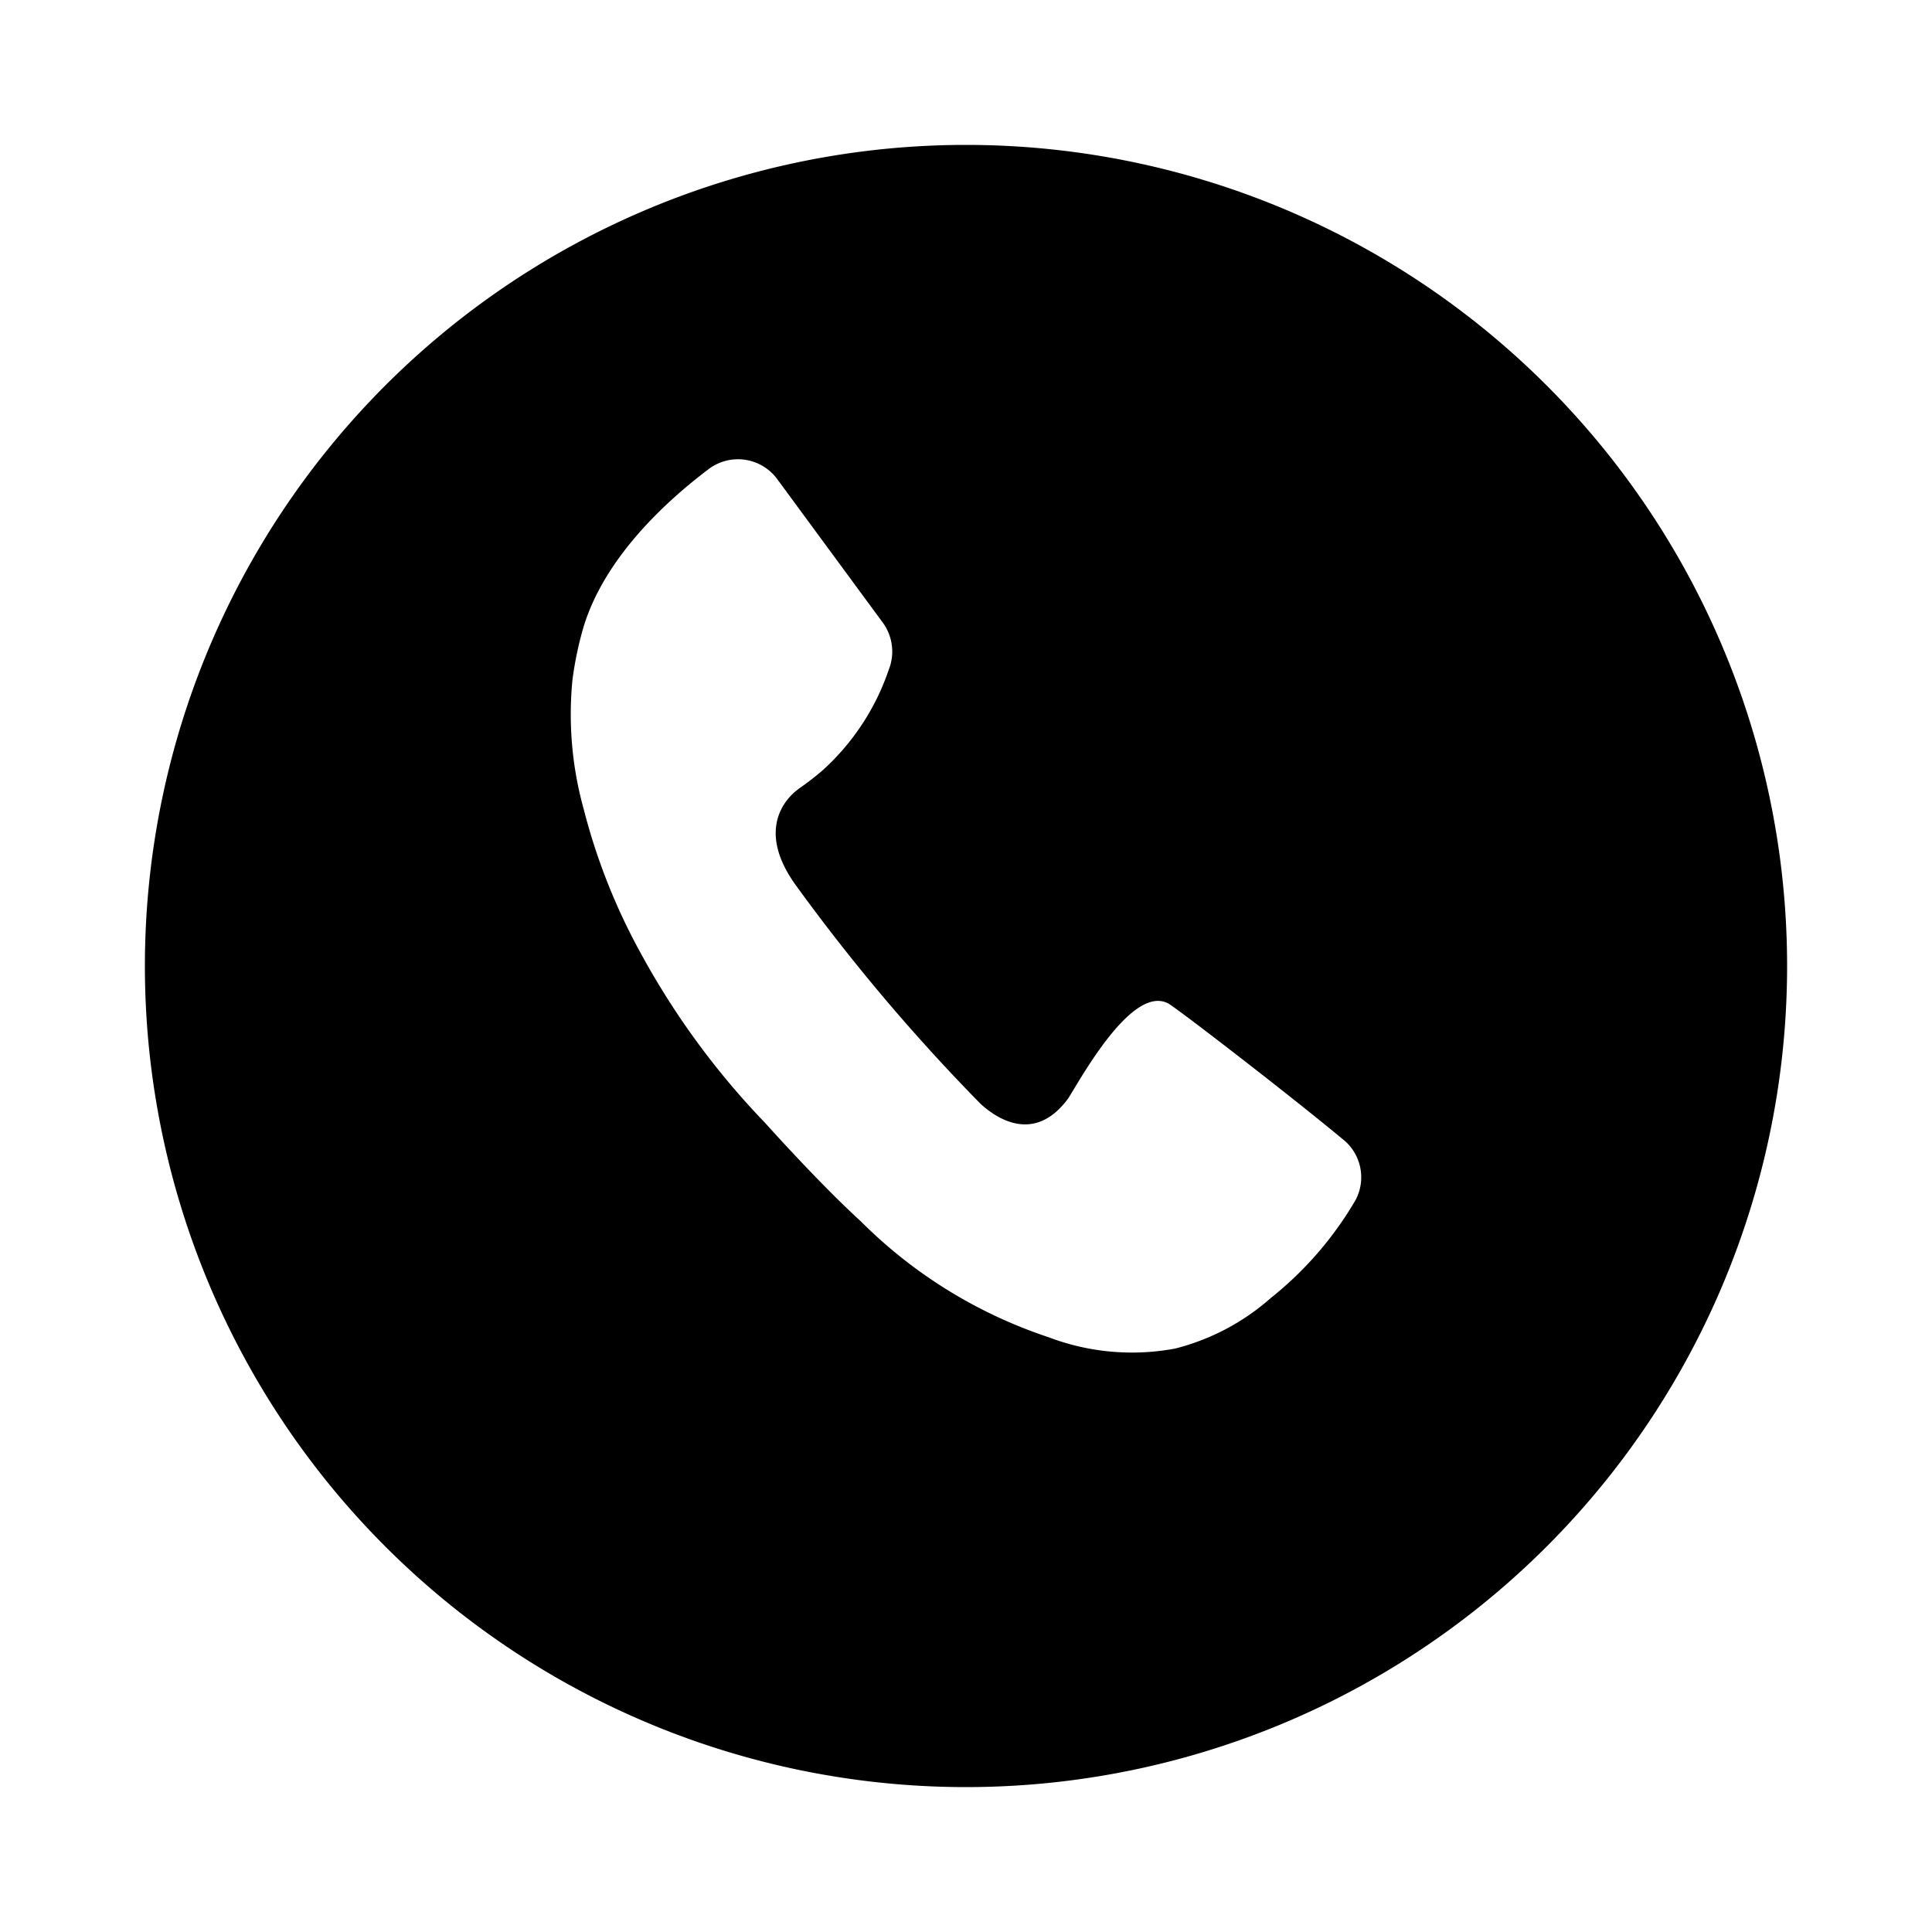
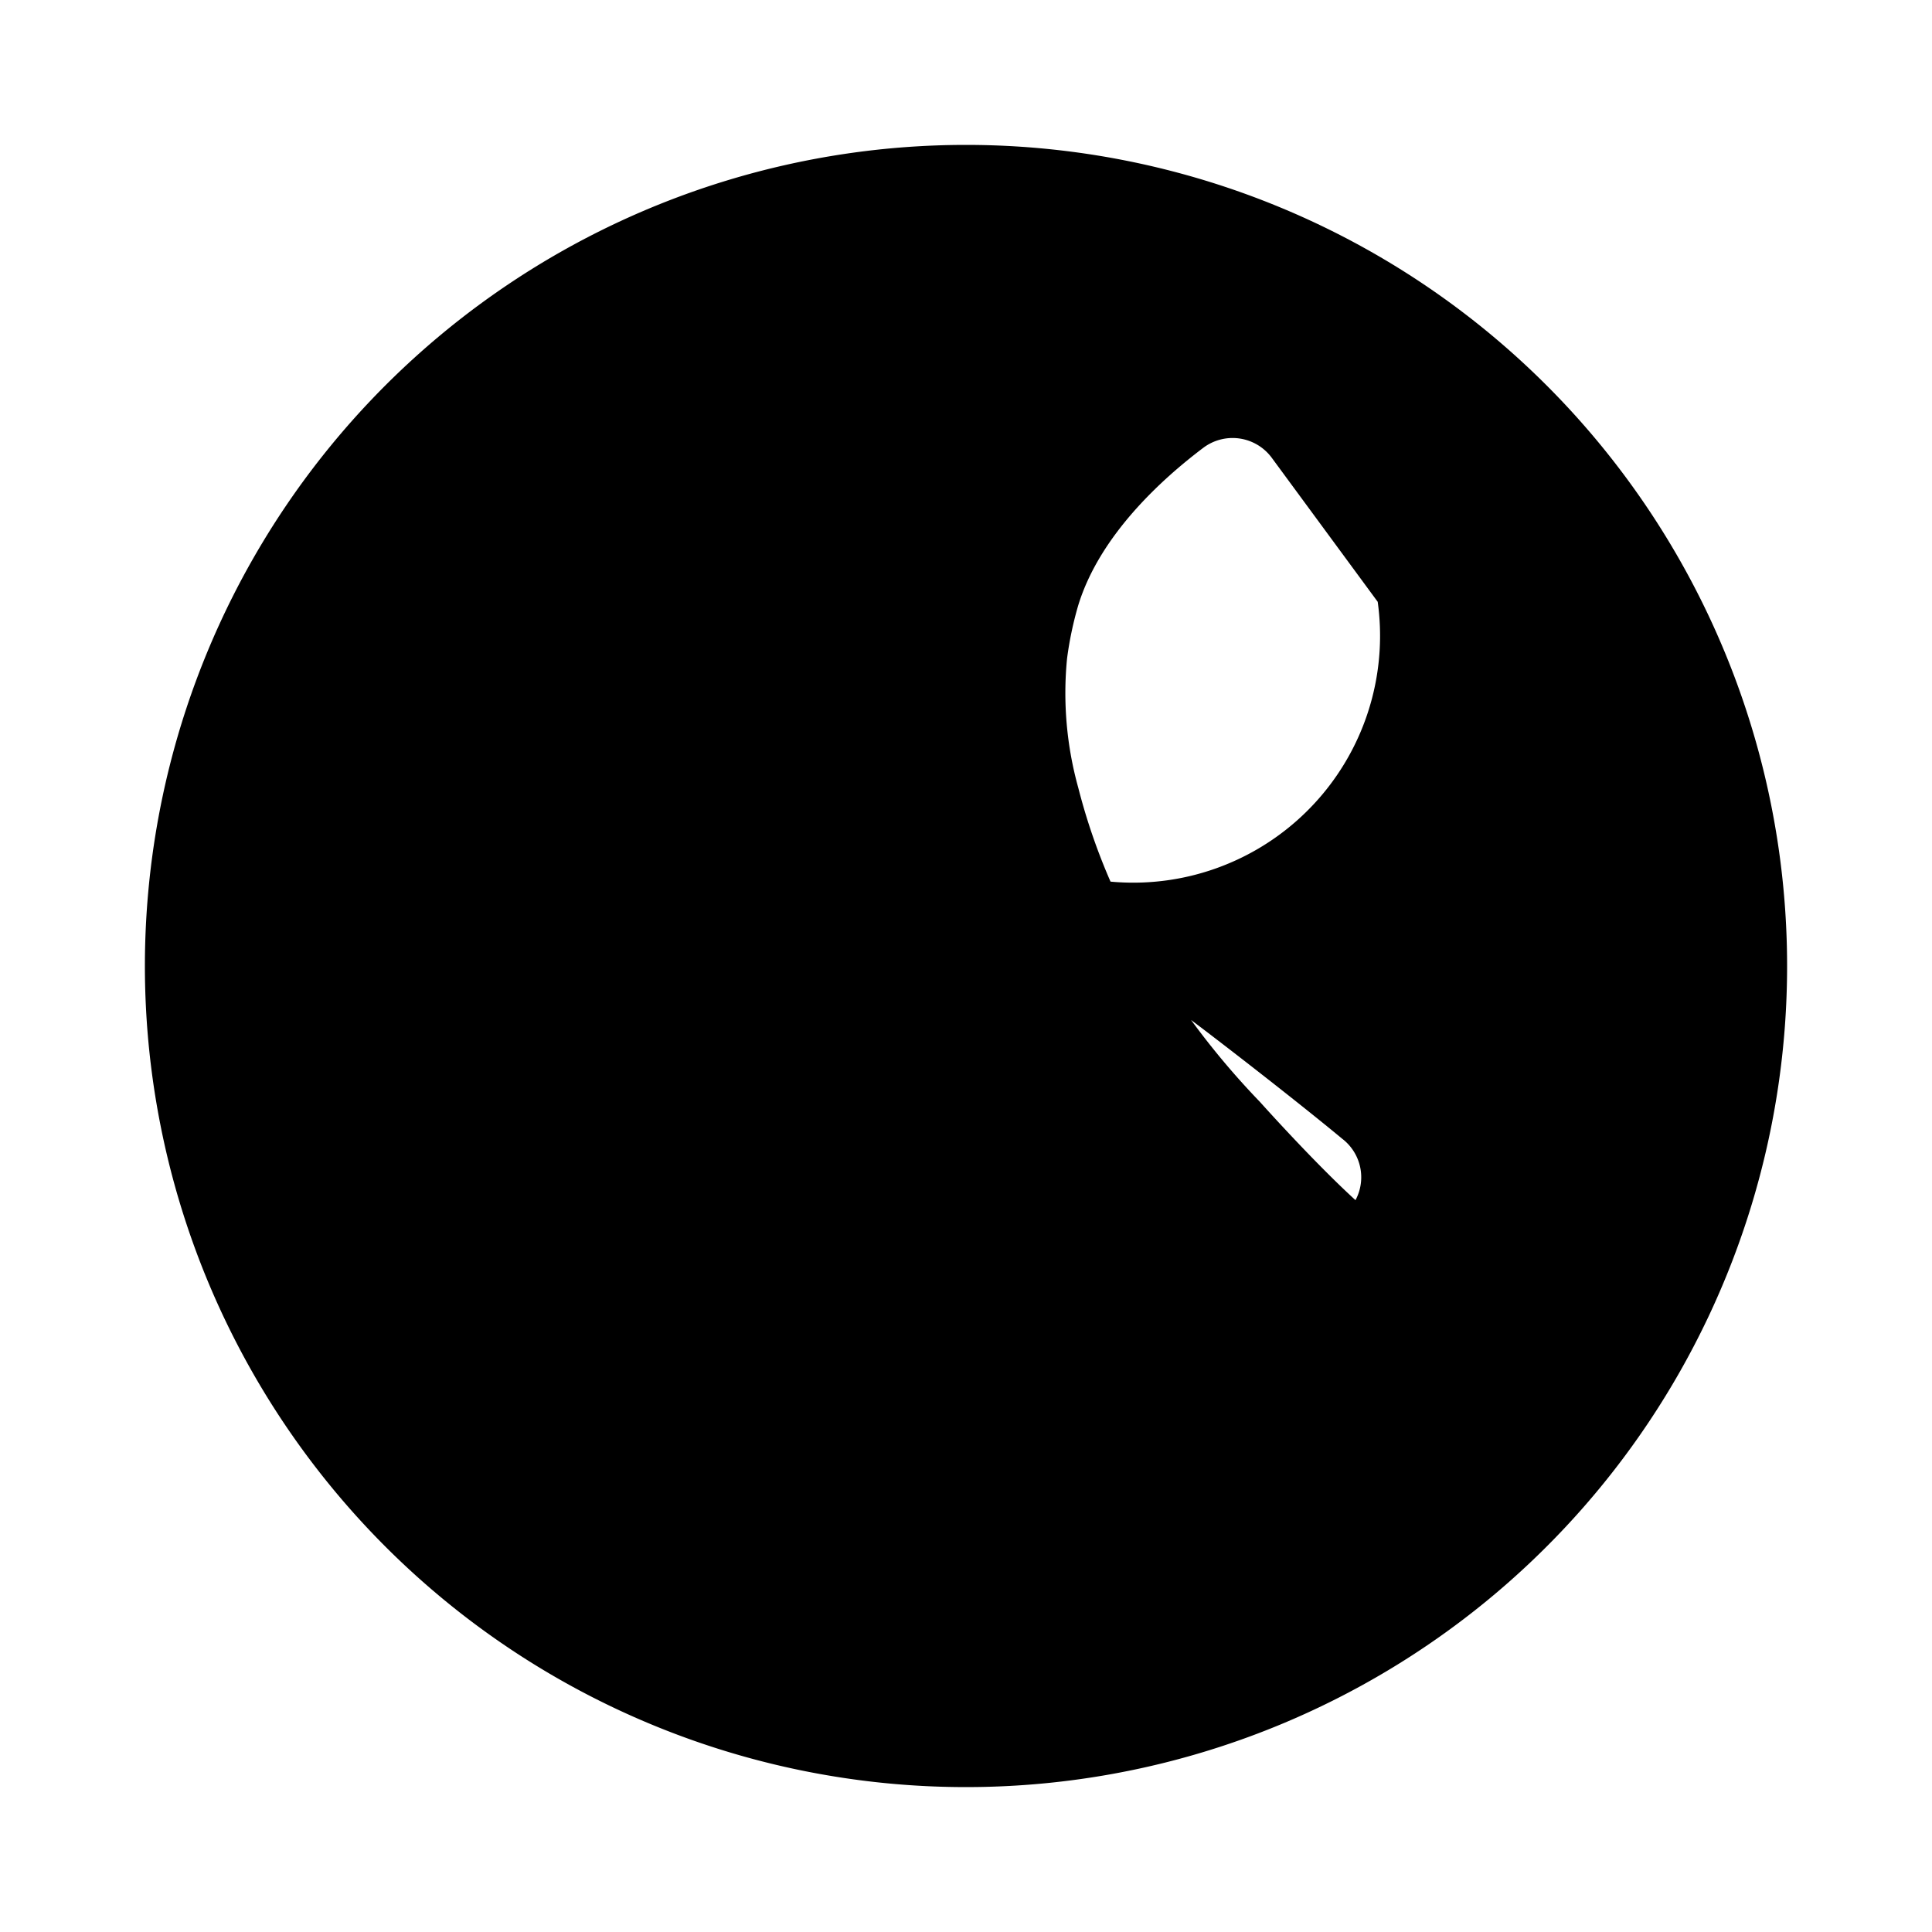
<svg xmlns="http://www.w3.org/2000/svg" height="100px" width="100px" fill="#000000" data-name="Layer 1" viewBox="0 0 100 100" x="0px" y="0px">
  <title>business card-54</title>
-   <path d="M50,7.5A42.5,42.5,0,1,0,92.5,50,42.5,42.5,0,0,0,50,7.5ZM70.16,62.12a18.22,18.22,0,0,1-4.39,5.07,11.87,11.87,0,0,1-4.94,2.61,12.13,12.13,0,0,1-6.54-.58,24.76,24.76,0,0,1-9.73-6c-2.19-2-4.94-5.08-4.94-5.08a40.64,40.64,0,0,1-6.41-8.72,31.7,31.7,0,0,1-3-7.55,18.3,18.3,0,0,1-.58-6.68,18.09,18.09,0,0,1,.58-2.76c1.1-3.59,4.27-6.49,6.47-8.15a2.52,2.52,0,0,1,3.55.52l5.48,7.45A2.54,2.54,0,0,1,46,34.67a12.38,12.38,0,0,1-3.42,5.2,14.46,14.46,0,0,1-1.23.95h0l-.1.08c-.47.36-2.22,2,0,5a99.15,99.15,0,0,0,9.5,11.23h0l0,0c.74.68,2.76,2.16,4.55-.29h0c.74-1.19,3.33-5.88,5.17-4.9.44.24,6.17,4.65,9,7A2.51,2.51,0,0,1,70.16,62.12Z" />
+   <path d="M50,7.5A42.5,42.5,0,1,0,92.5,50,42.5,42.5,0,0,0,50,7.5ZM70.16,62.12c-2.19-2-4.94-5.08-4.94-5.08a40.64,40.64,0,0,1-6.41-8.72,31.7,31.7,0,0,1-3-7.55,18.3,18.3,0,0,1-.58-6.68,18.09,18.09,0,0,1,.58-2.76c1.1-3.59,4.27-6.49,6.47-8.15a2.52,2.52,0,0,1,3.55.52l5.48,7.45A2.54,2.54,0,0,1,46,34.67a12.38,12.38,0,0,1-3.42,5.2,14.46,14.46,0,0,1-1.23.95h0l-.1.08c-.47.36-2.22,2,0,5a99.15,99.15,0,0,0,9.5,11.23h0l0,0c.74.68,2.76,2.16,4.55-.29h0c.74-1.19,3.33-5.88,5.17-4.9.44.24,6.17,4.65,9,7A2.51,2.51,0,0,1,70.16,62.12Z" />
</svg>